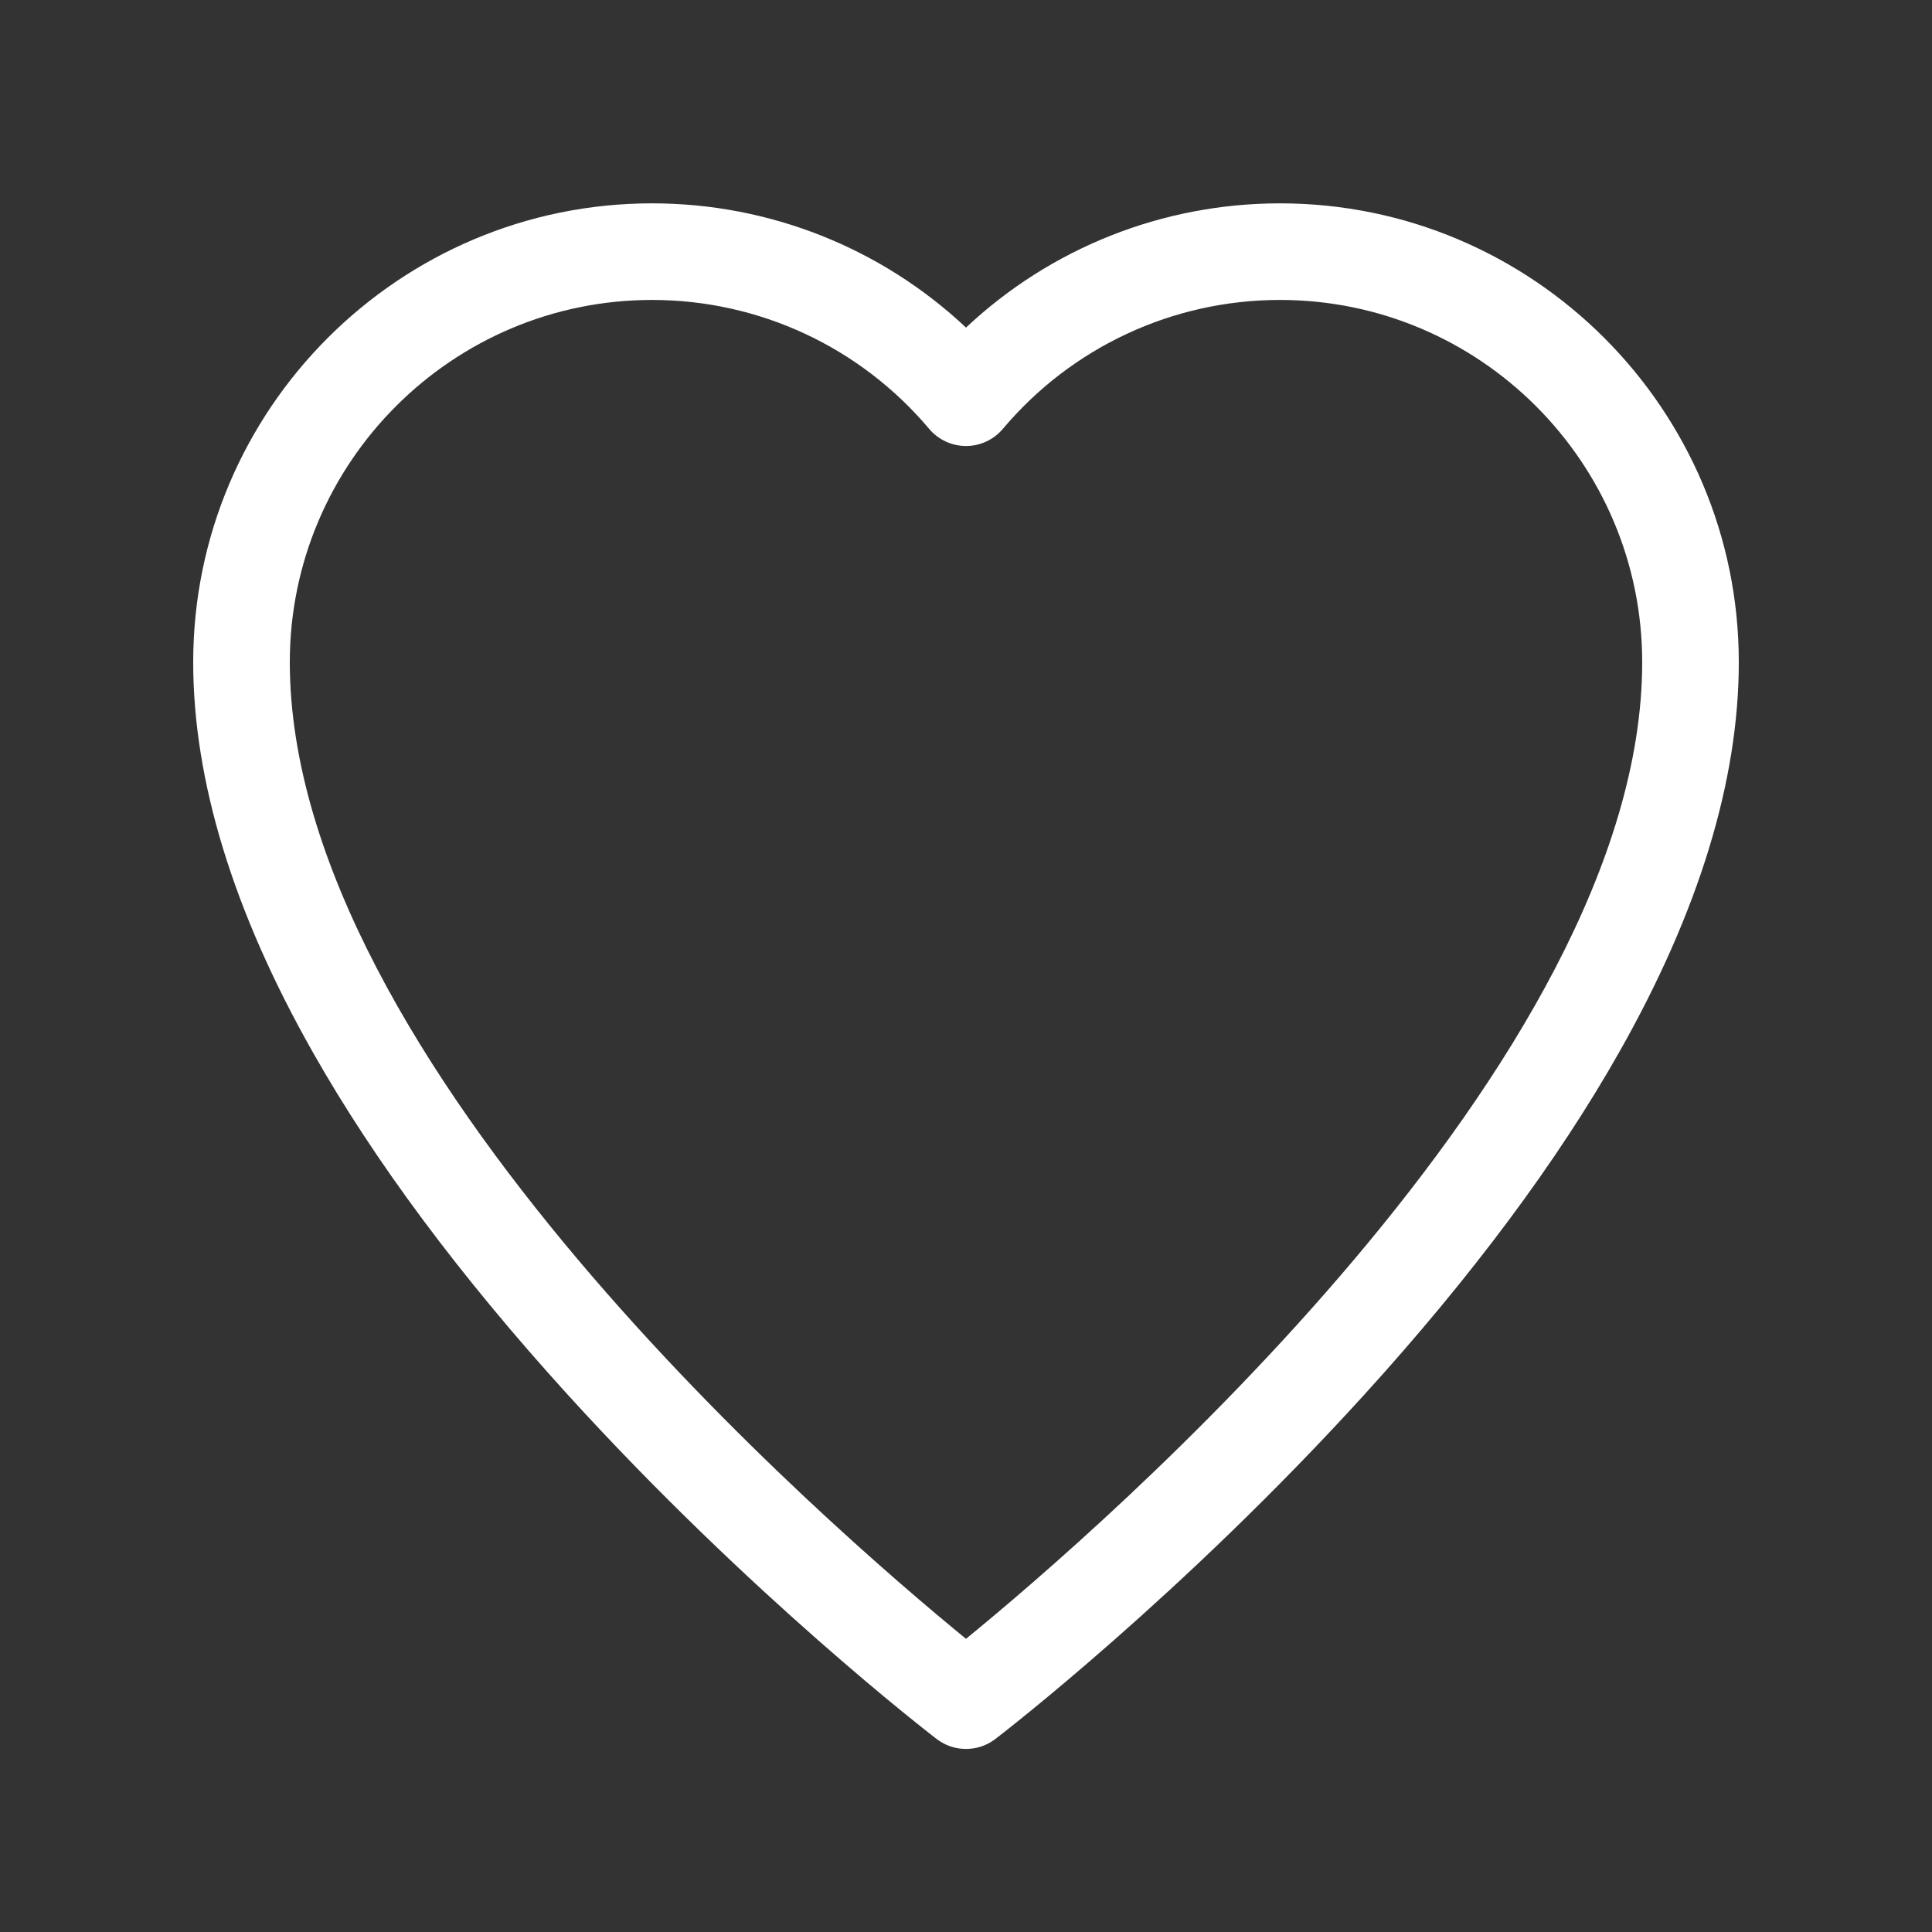
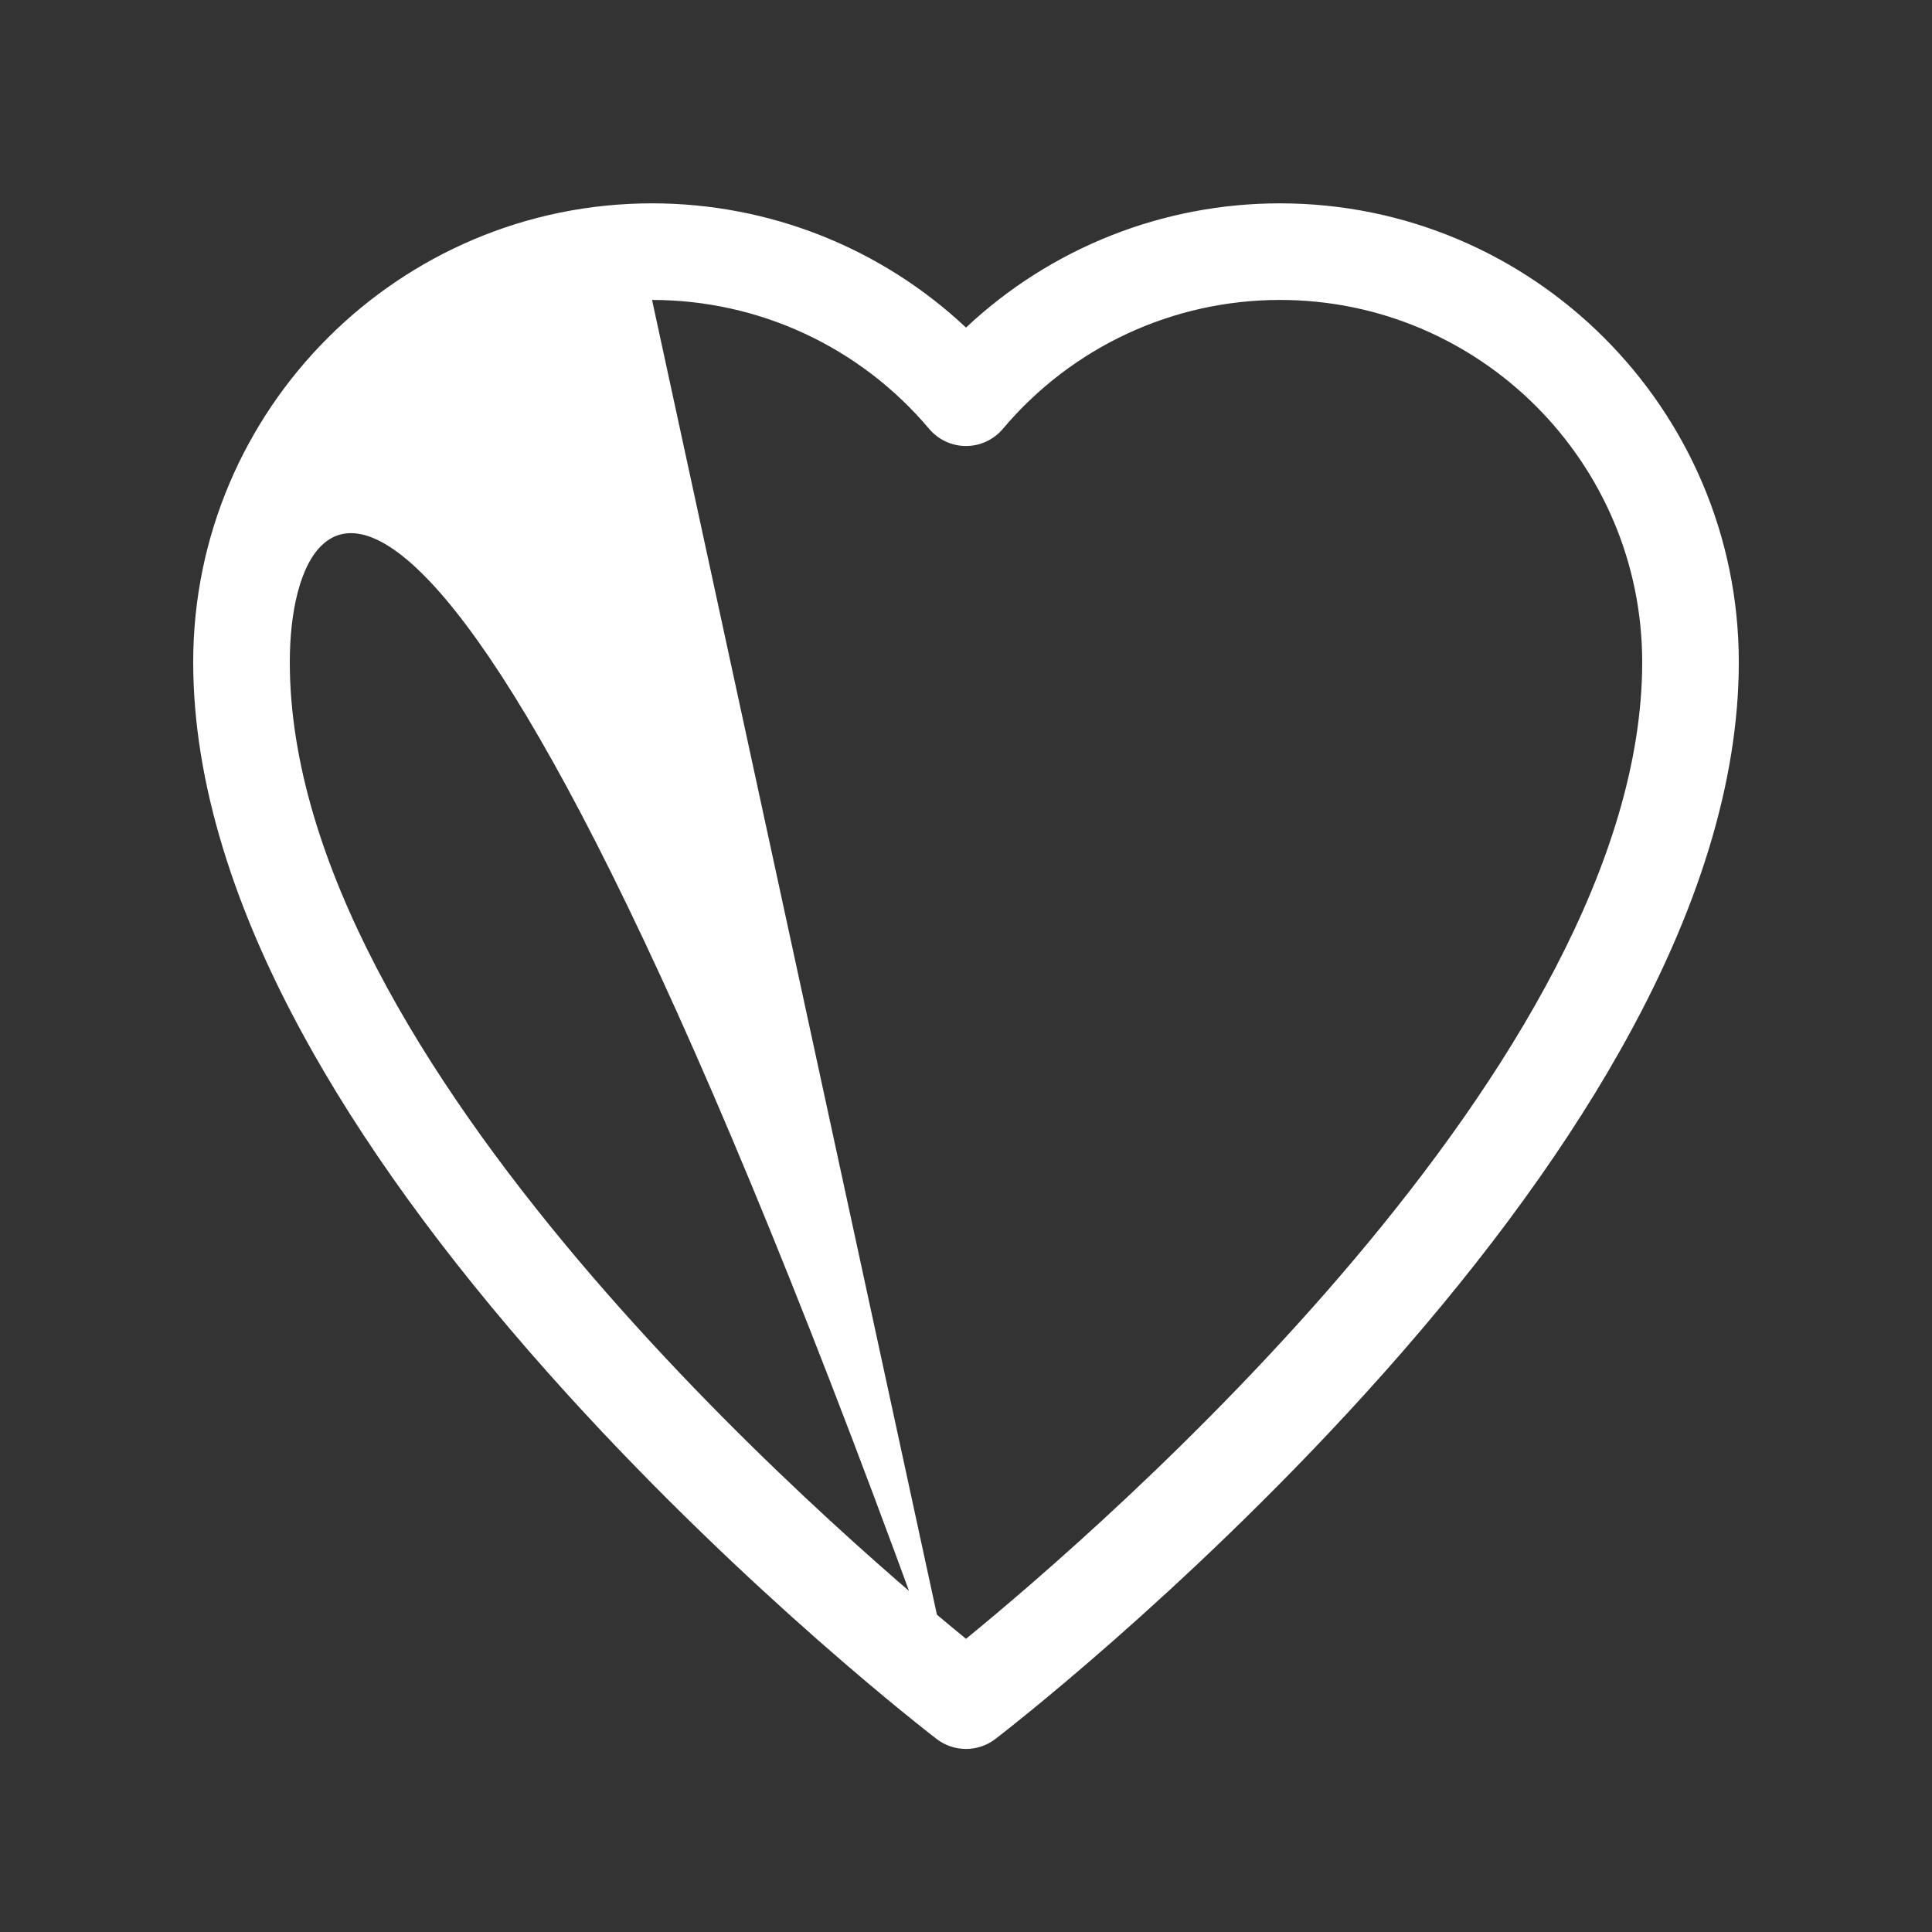
<svg xmlns="http://www.w3.org/2000/svg" width="20" height="20" viewBox="0 0 20 20" fill="none">
  <rect x="0" y="0" width="20" height="20" fill="#333333" stroke="none" />
-   <path d="M10 18.105C9.893 18.105 9.786 18.071 9.696 18.002C9.618 17.942 7.764 16.513 5.88 14.441C4.766 13.216 3.877 12.022 3.237 10.89C2.416 9.441 2 8.083 2 6.855C2 4.236 4.131 2.105 6.75 2.105C7.967 2.105 9.124 2.568 10 3.391C10.876 2.568 12.034 2.105 13.25 2.105C15.869 2.105 18 4.236 18 6.855C18 8.083 17.584 9.441 16.763 10.89C16.123 12.022 15.234 13.216 14.12 14.441C12.236 16.513 10.382 17.942 10.304 18.002C10.214 18.071 10.107 18.105 10 18.105ZM6.75 3.105C4.682 3.105 3 4.787 3 6.855C3 10.992 8.617 15.835 10 16.965C11.383 15.835 17 10.992 17 6.855C17 4.787 15.318 3.105 13.25 3.105C12.143 3.105 11.097 3.591 10.382 4.439C10.287 4.552 10.147 4.617 10 4.617C9.853 4.617 9.713 4.552 9.618 4.439C8.903 3.591 7.857 3.105 6.75 3.105Z" fill="white" />
+   <path d="M10 18.105C9.893 18.105 9.786 18.071 9.696 18.002C9.618 17.942 7.764 16.513 5.88 14.441C4.766 13.216 3.877 12.022 3.237 10.89C2.416 9.441 2 8.083 2 6.855C2 4.236 4.131 2.105 6.75 2.105C7.967 2.105 9.124 2.568 10 3.391C10.876 2.568 12.034 2.105 13.25 2.105C15.869 2.105 18 4.236 18 6.855C18 8.083 17.584 9.441 16.763 10.89C16.123 12.022 15.234 13.216 14.12 14.441C12.236 16.513 10.382 17.942 10.304 18.002C10.214 18.071 10.107 18.105 10 18.105ZC4.682 3.105 3 4.787 3 6.855C3 10.992 8.617 15.835 10 16.965C11.383 15.835 17 10.992 17 6.855C17 4.787 15.318 3.105 13.25 3.105C12.143 3.105 11.097 3.591 10.382 4.439C10.287 4.552 10.147 4.617 10 4.617C9.853 4.617 9.713 4.552 9.618 4.439C8.903 3.591 7.857 3.105 6.75 3.105Z" fill="white" />
</svg>